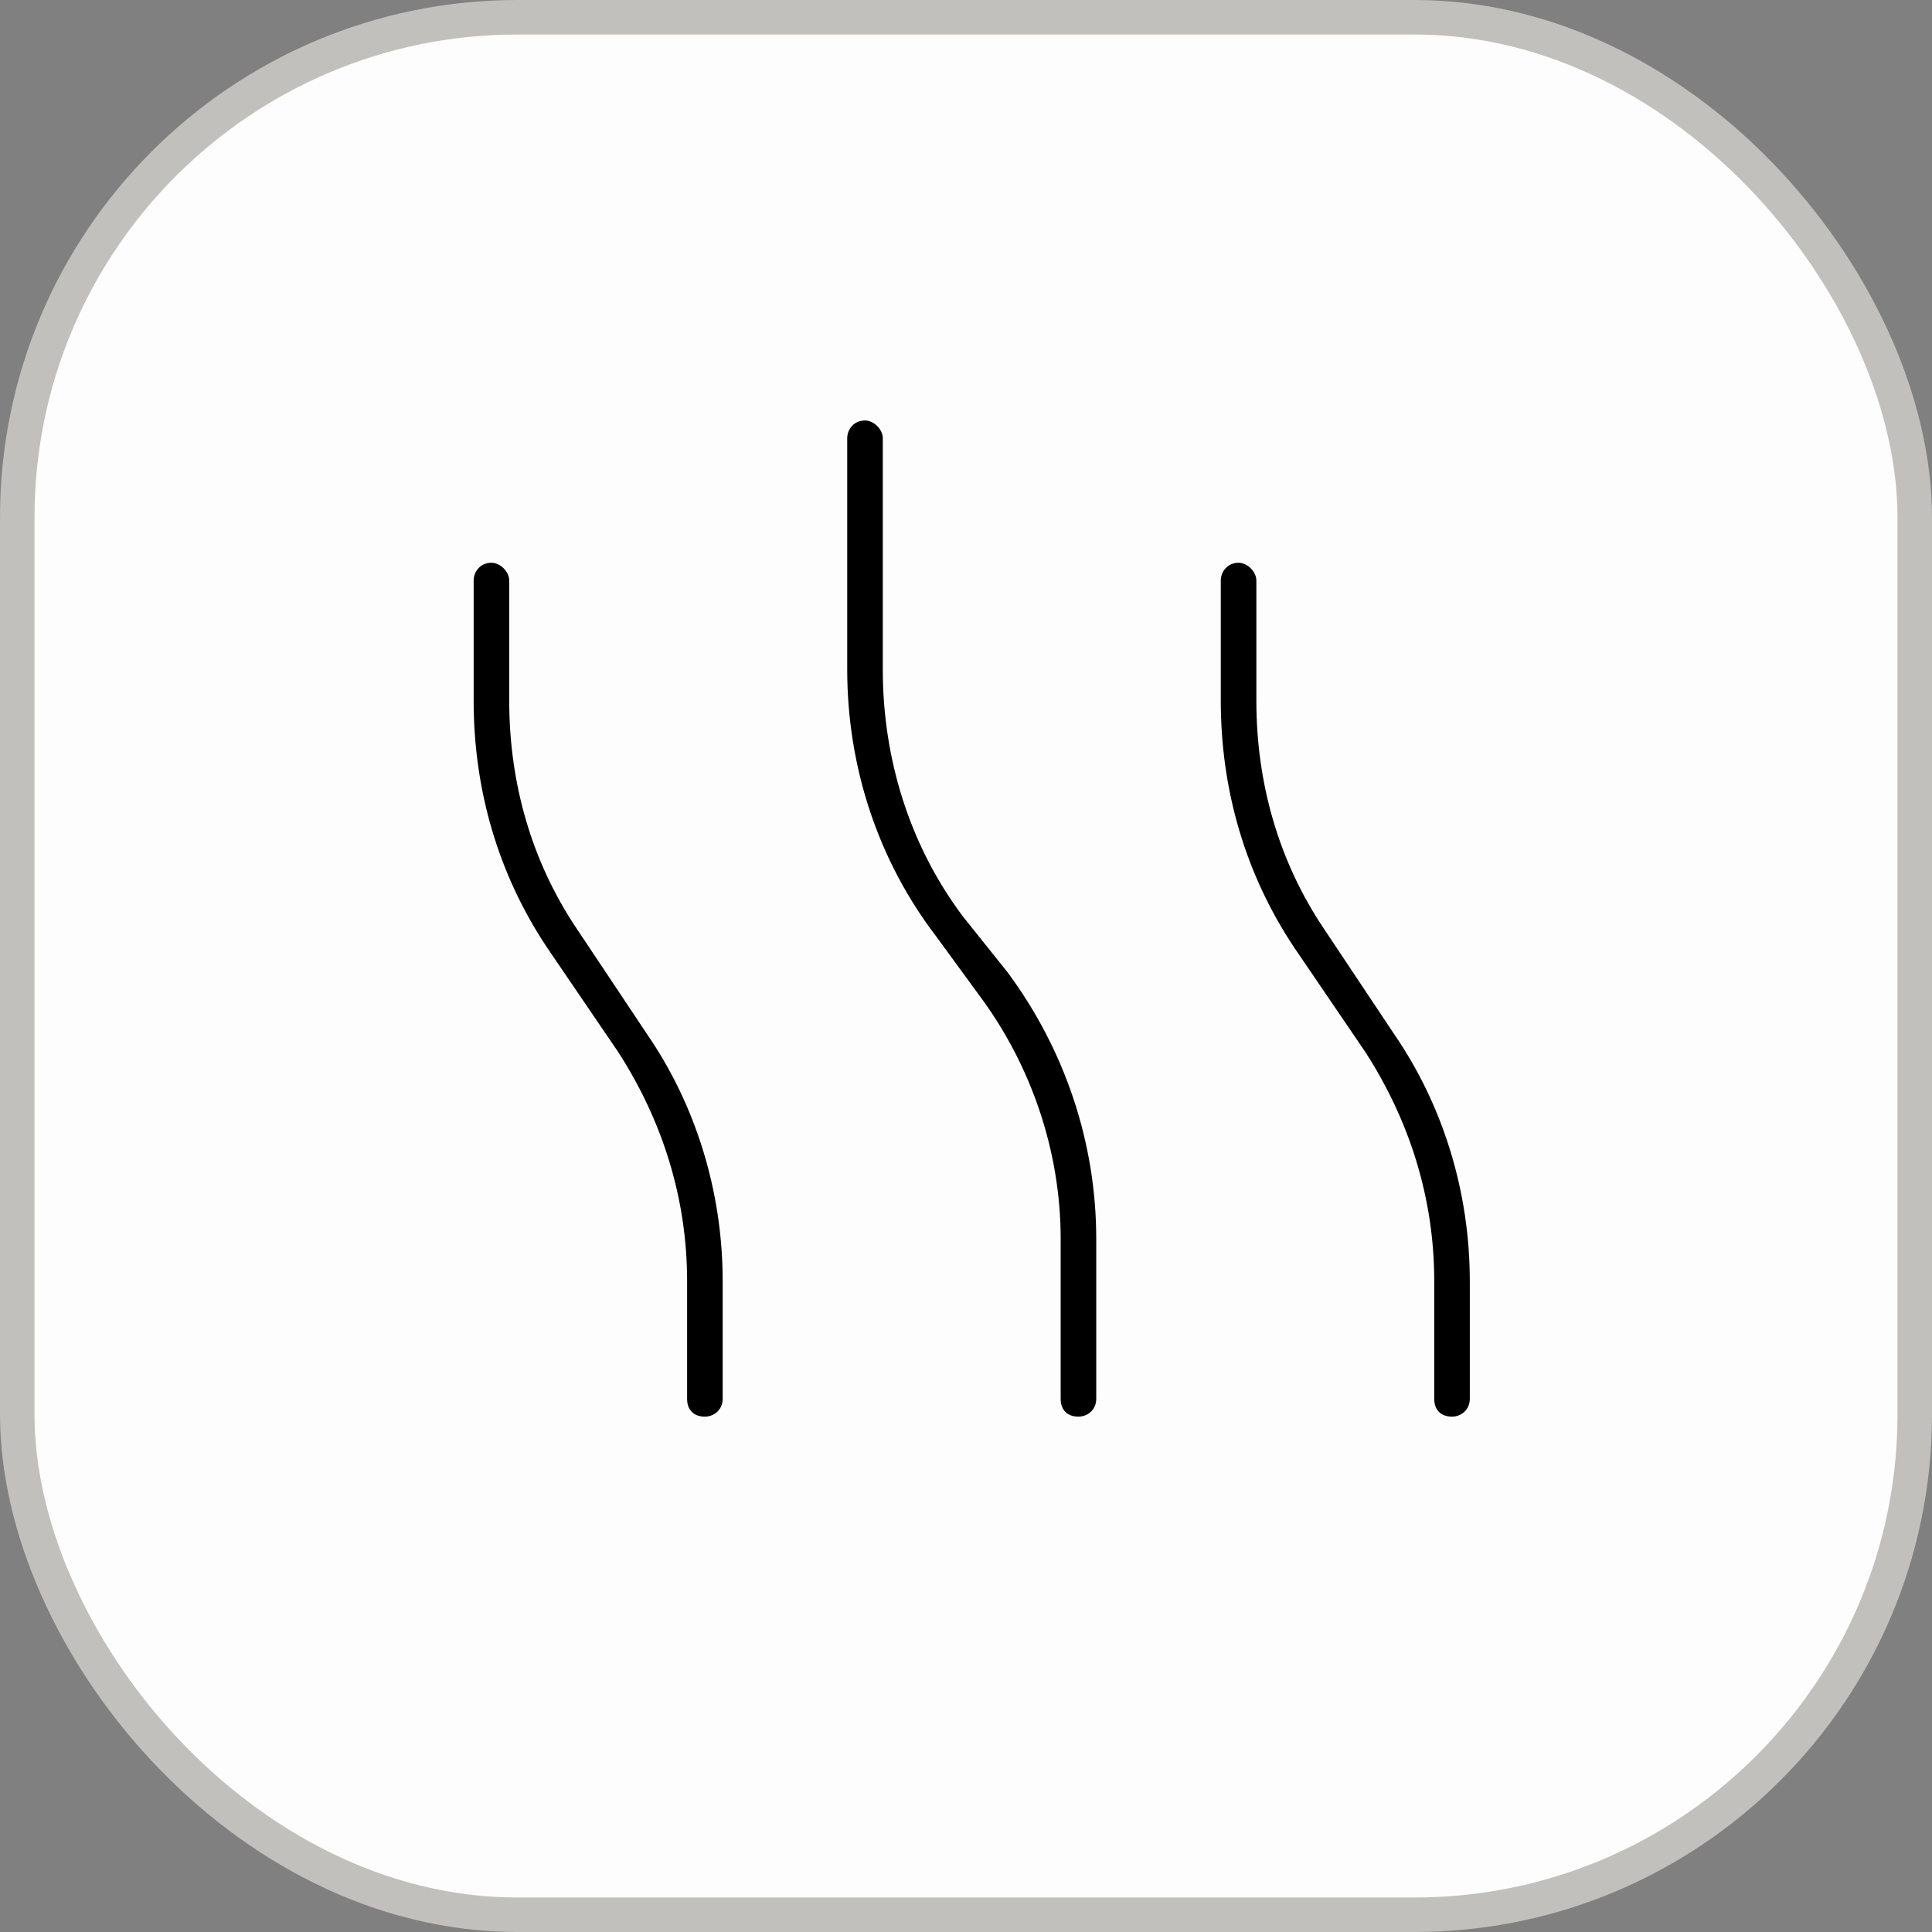
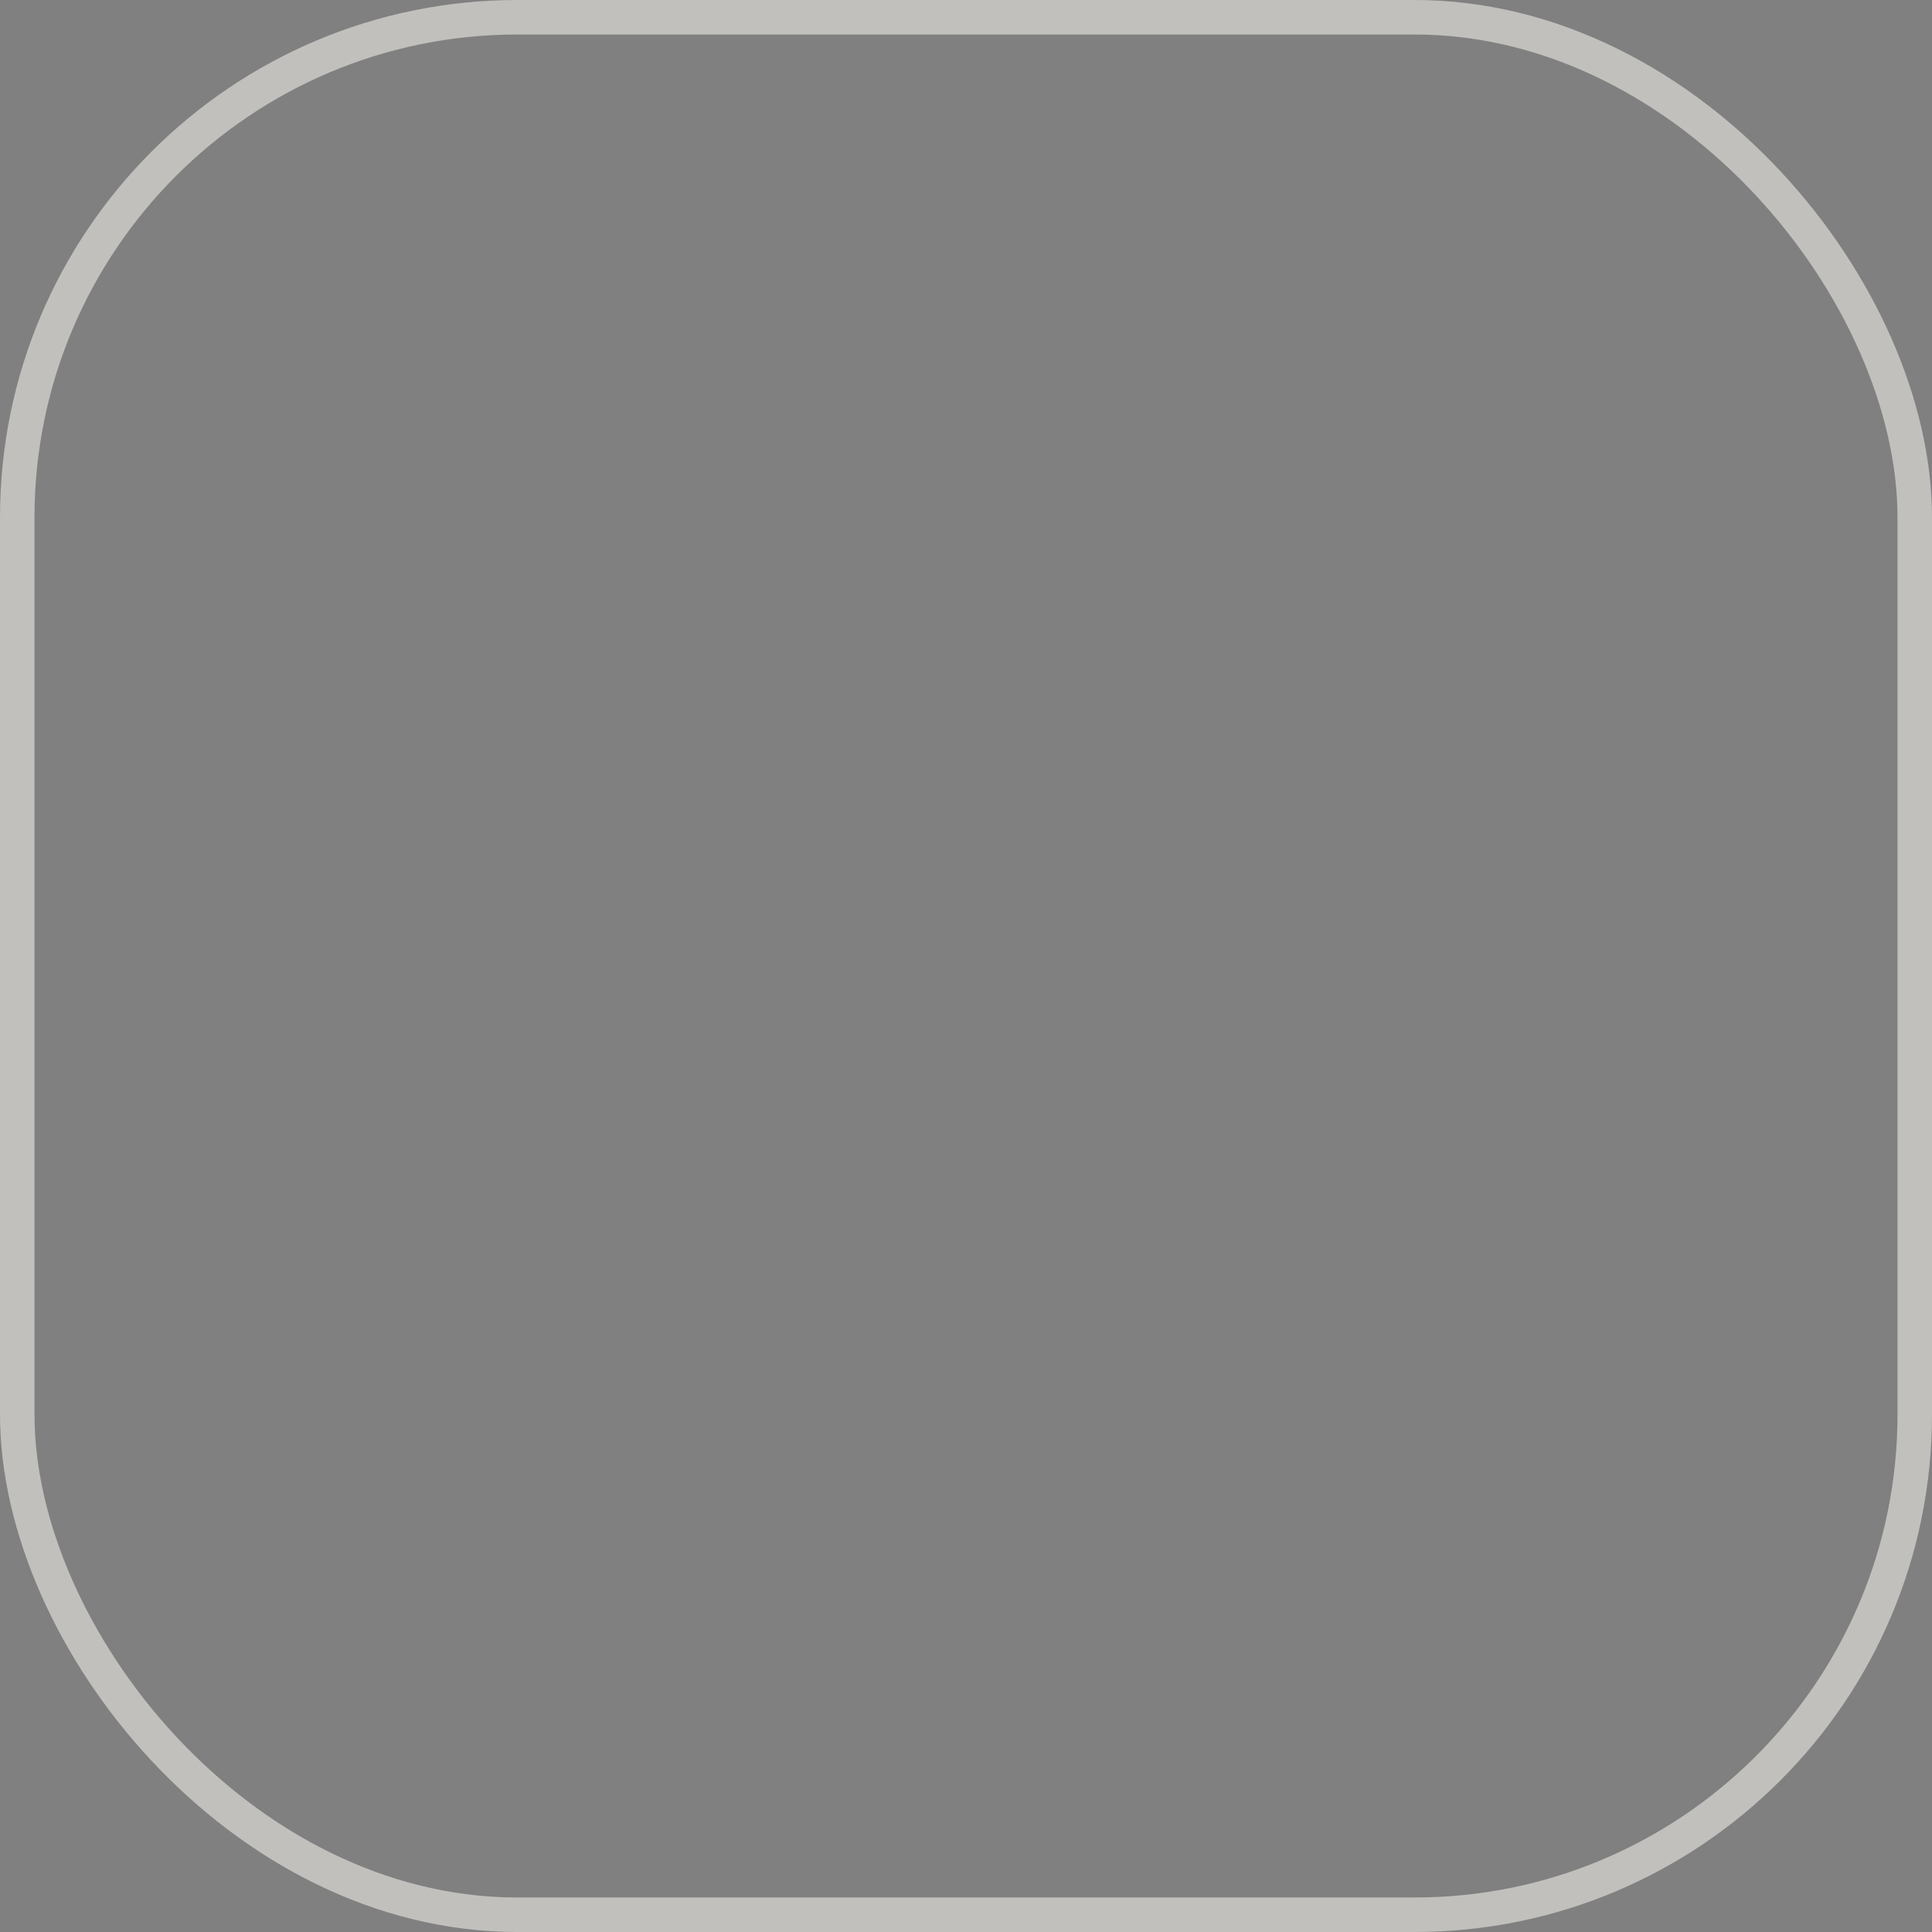
<svg xmlns="http://www.w3.org/2000/svg" width="56" height="56" viewBox="0 0 56 56" fill="none">
  <rect x="0" y="0" width="56" height="56" fill="#808080" stroke="none" />
-   <rect x="0.5" y="0.5" width="55" height="55" rx="14.5" fill="#FDFDFD" />
  <rect x="0.5" y="0.5" width="55" height="55" rx="14.5" stroke="#C1C0BD" />
-   <path d="M25.072 12.188C25.33 12.188 25.588 12.445 25.588 12.703V19.406C25.588 21.984 26.361 24.498 27.908 26.561L29.197 28.172C30.873 30.428 31.775 33.135 31.775 35.906V40.547C31.775 40.869 31.518 41.062 31.26 41.062C30.938 41.062 30.744 40.869 30.744 40.547V35.906C30.744 33.393 29.906 30.879 28.359 28.816L27.135 27.141C25.459 24.949 24.557 22.242 24.557 19.406V12.703C24.557 12.445 24.75 12.188 25.072 12.188ZM14.244 16.312C14.502 16.312 14.76 16.57 14.76 16.828V20.309C14.76 22.693 15.404 24.949 16.693 26.883L18.756 29.977C20.174 32.039 20.947 34.553 20.947 37.131V40.547C20.947 40.869 20.689 41.062 20.432 41.062C20.109 41.062 19.916 40.869 19.916 40.547V37.131C19.916 34.746 19.207 32.49 17.918 30.492L15.855 27.463C14.438 25.336 13.729 22.887 13.729 20.309V16.828C13.729 16.57 13.922 16.312 14.244 16.312ZM36.416 16.828V20.309C36.416 22.693 37.06 24.949 38.35 26.883L40.412 29.977C41.83 32.039 42.603 34.553 42.603 37.131V40.547C42.603 40.869 42.346 41.062 42.088 41.062C41.766 41.062 41.572 40.869 41.572 40.547V37.131C41.572 34.746 40.863 32.49 39.574 30.492L37.512 27.463C36.094 25.336 35.385 22.887 35.385 20.309V16.828C35.385 16.57 35.578 16.312 35.9 16.312C36.158 16.312 36.416 16.57 36.416 16.828Z" fill="black" />
</svg>